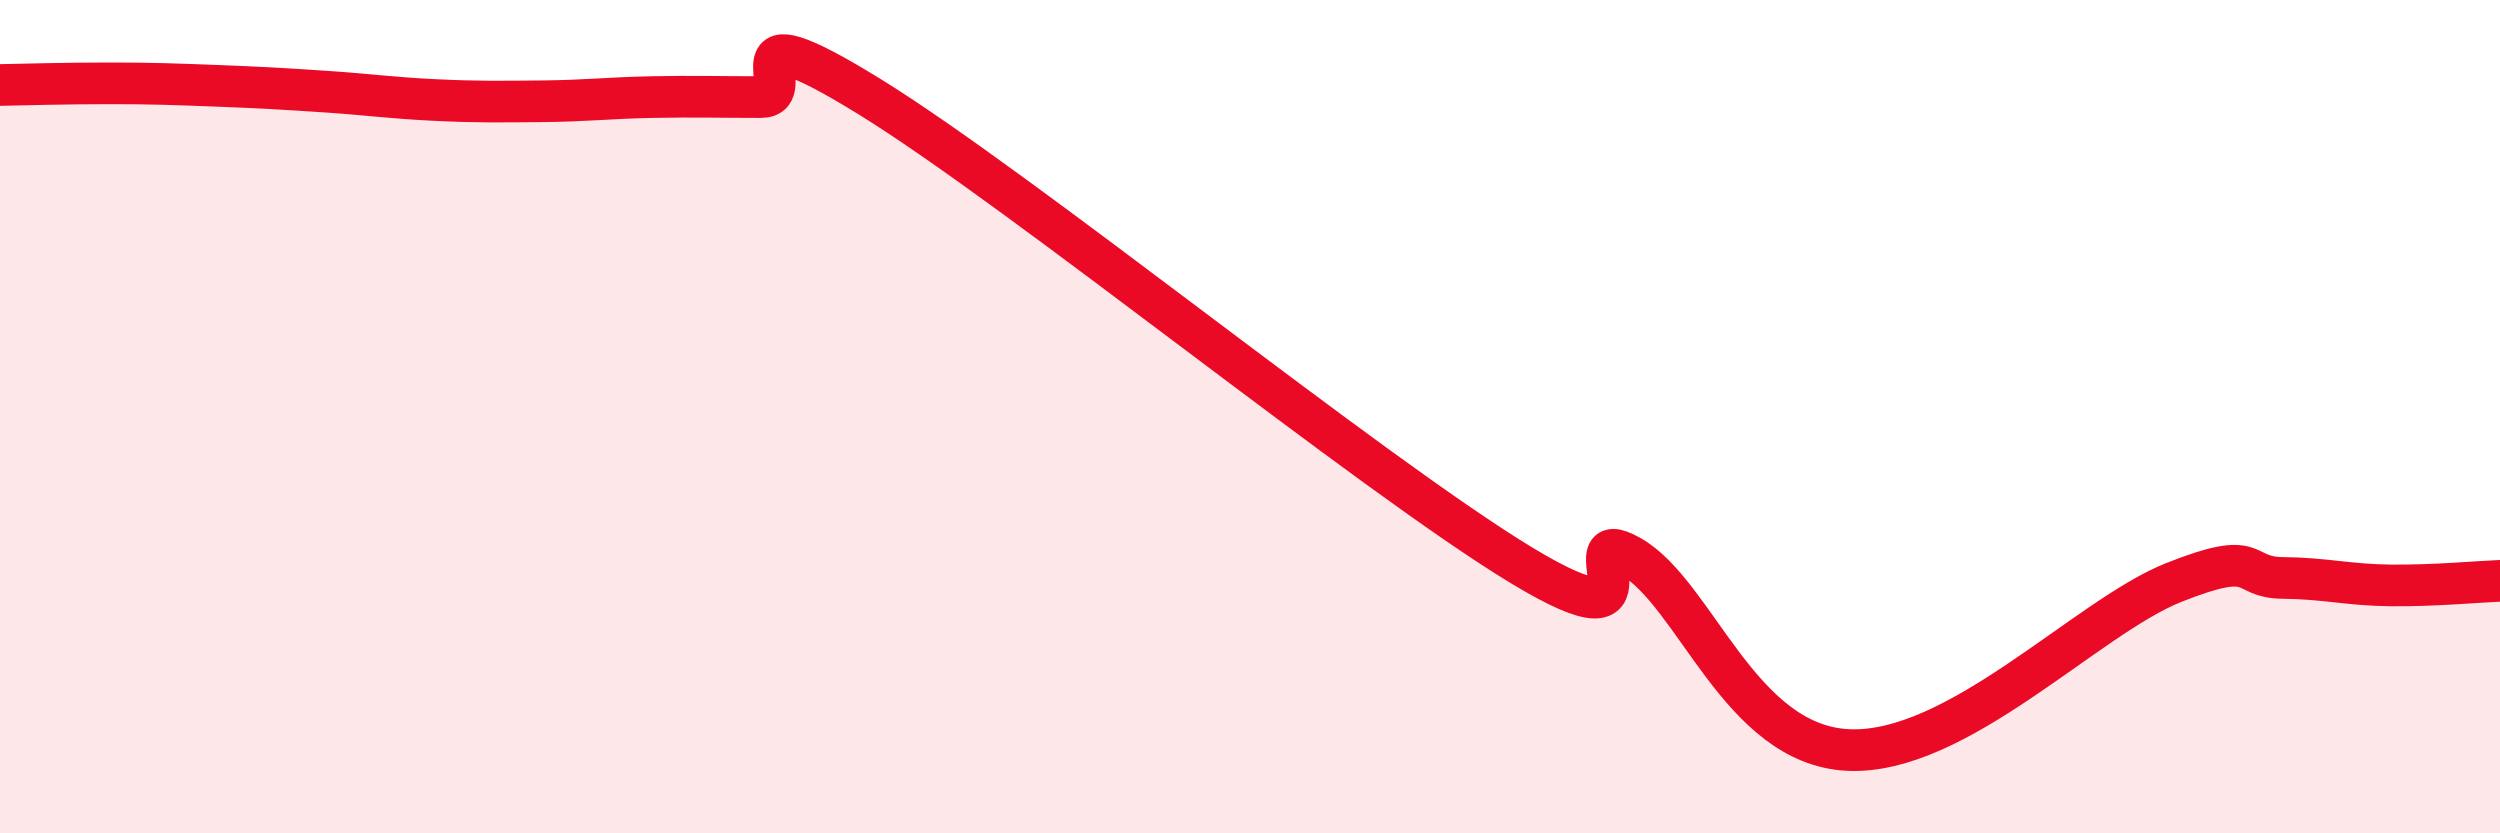
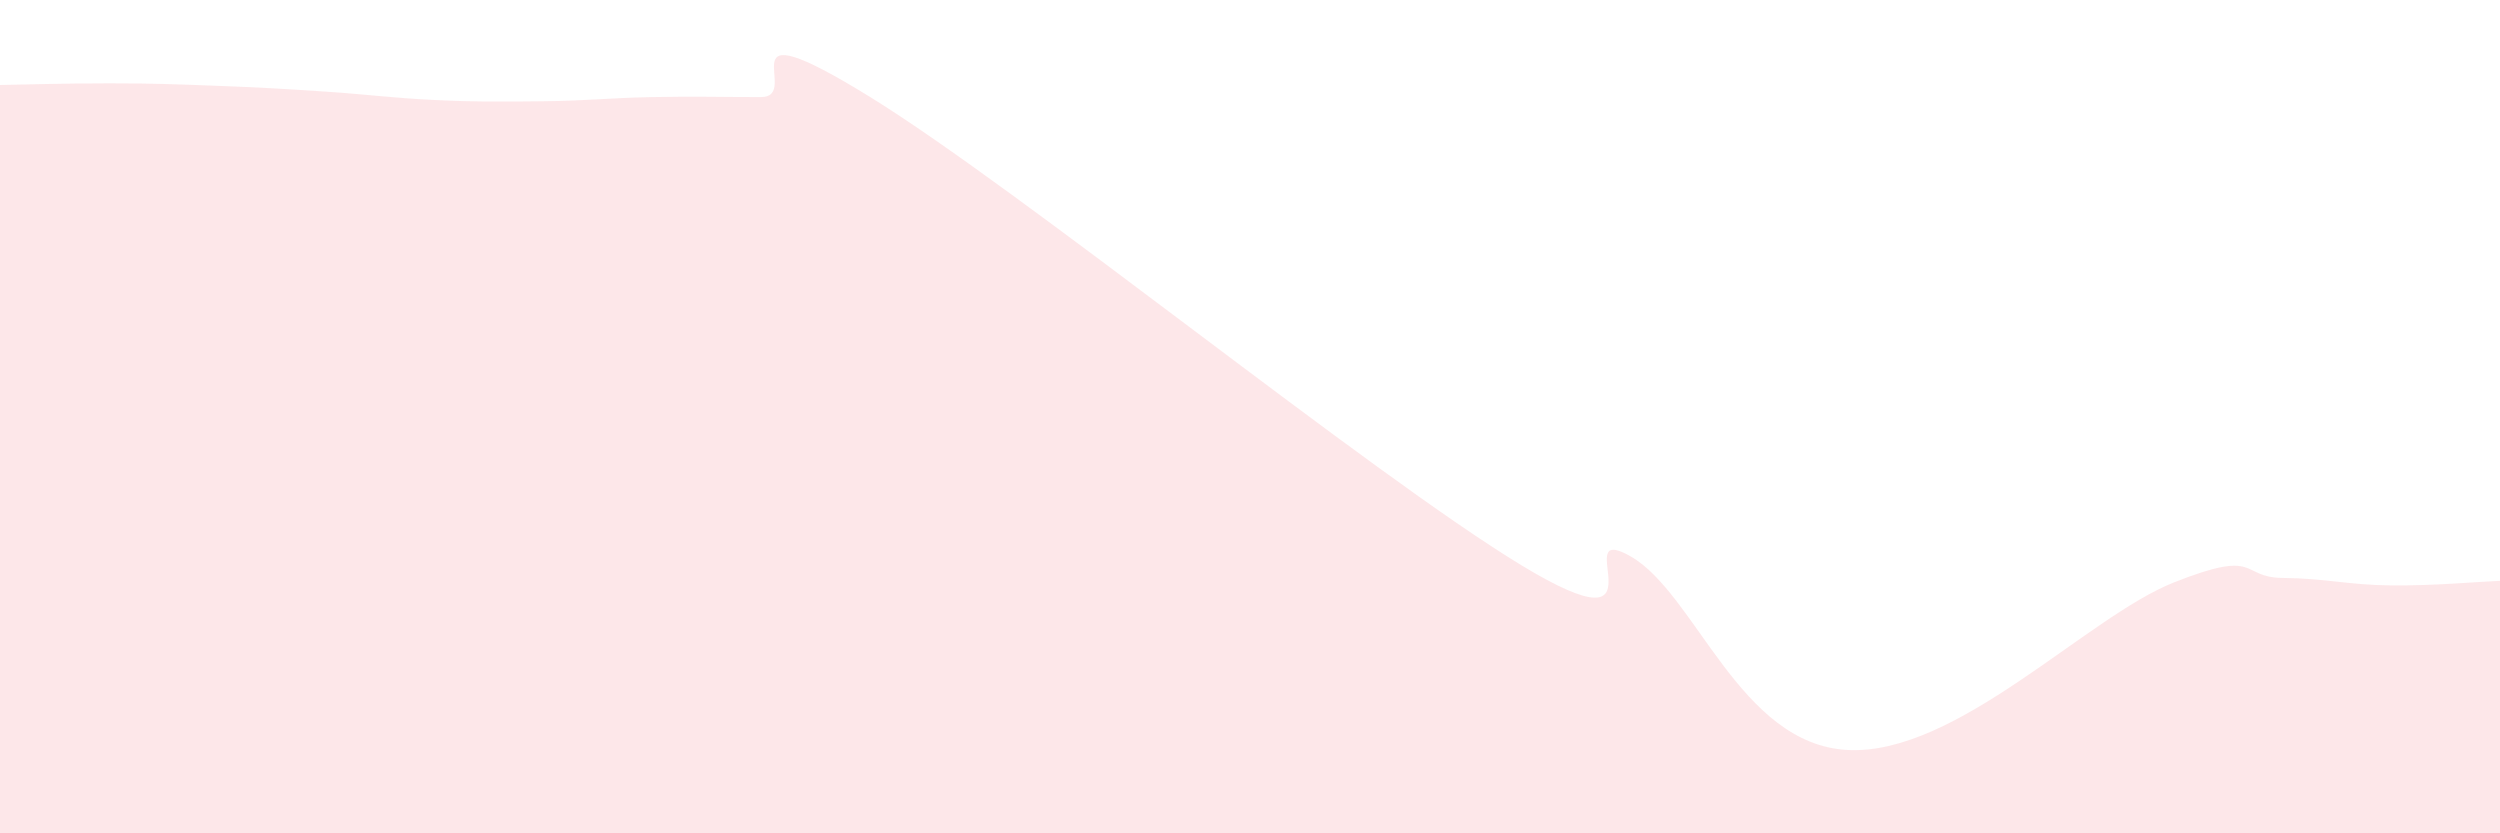
<svg xmlns="http://www.w3.org/2000/svg" width="60" height="20" viewBox="0 0 60 20">
  <path d="M 0,2.04 C 0.52,2.03 1.57,2 2.61,2 C 3.65,2 4.18,2.02 5.22,2.06 C 6.26,2.1 6.79,2.13 7.83,2.2 C 8.87,2.27 9.39,2.35 10.43,2.4 C 11.47,2.45 12,2.44 13.04,2.43 C 14.08,2.42 14.61,2.35 15.65,2.33 C 16.69,2.31 17.22,2.33 18.26,2.33 C 19.3,2.33 17.22,0.07 20.87,2.32 C 24.52,4.57 32.87,11.36 36.52,13.57 C 40.17,15.78 37.56,12.46 39.13,13.35 C 40.7,14.24 41.74,17.87 44.35,18 C 46.96,18.13 50.08,14.81 52.17,13.98 C 54.26,13.15 53.74,13.86 54.78,13.87 C 55.82,13.88 56.35,14.04 57.39,14.05 C 58.43,14.06 59.48,13.96 60,13.94L60 20L0 20Z" fill="#EB0A25" opacity="0.1" stroke-linecap="round" stroke-linejoin="round" />
-   <path d="M 0,2.04 C 0.52,2.03 1.57,2 2.61,2 C 3.65,2 4.18,2.02 5.22,2.06 C 6.26,2.1 6.79,2.13 7.83,2.2 C 8.87,2.27 9.39,2.35 10.43,2.4 C 11.47,2.45 12,2.44 13.04,2.43 C 14.08,2.42 14.61,2.35 15.65,2.33 C 16.69,2.31 17.22,2.33 18.26,2.33 C 19.3,2.33 17.22,0.07 20.87,2.32 C 24.52,4.57 32.87,11.36 36.52,13.57 C 40.17,15.78 37.56,12.46 39.13,13.35 C 40.7,14.24 41.74,17.87 44.35,18 C 46.96,18.13 50.08,14.81 52.17,13.98 C 54.26,13.15 53.74,13.86 54.78,13.87 C 55.82,13.88 56.35,14.04 57.39,14.05 C 58.43,14.06 59.48,13.96 60,13.94" stroke="#EB0A25" stroke-width="1" fill="none" stroke-linecap="round" stroke-linejoin="round" />
</svg>